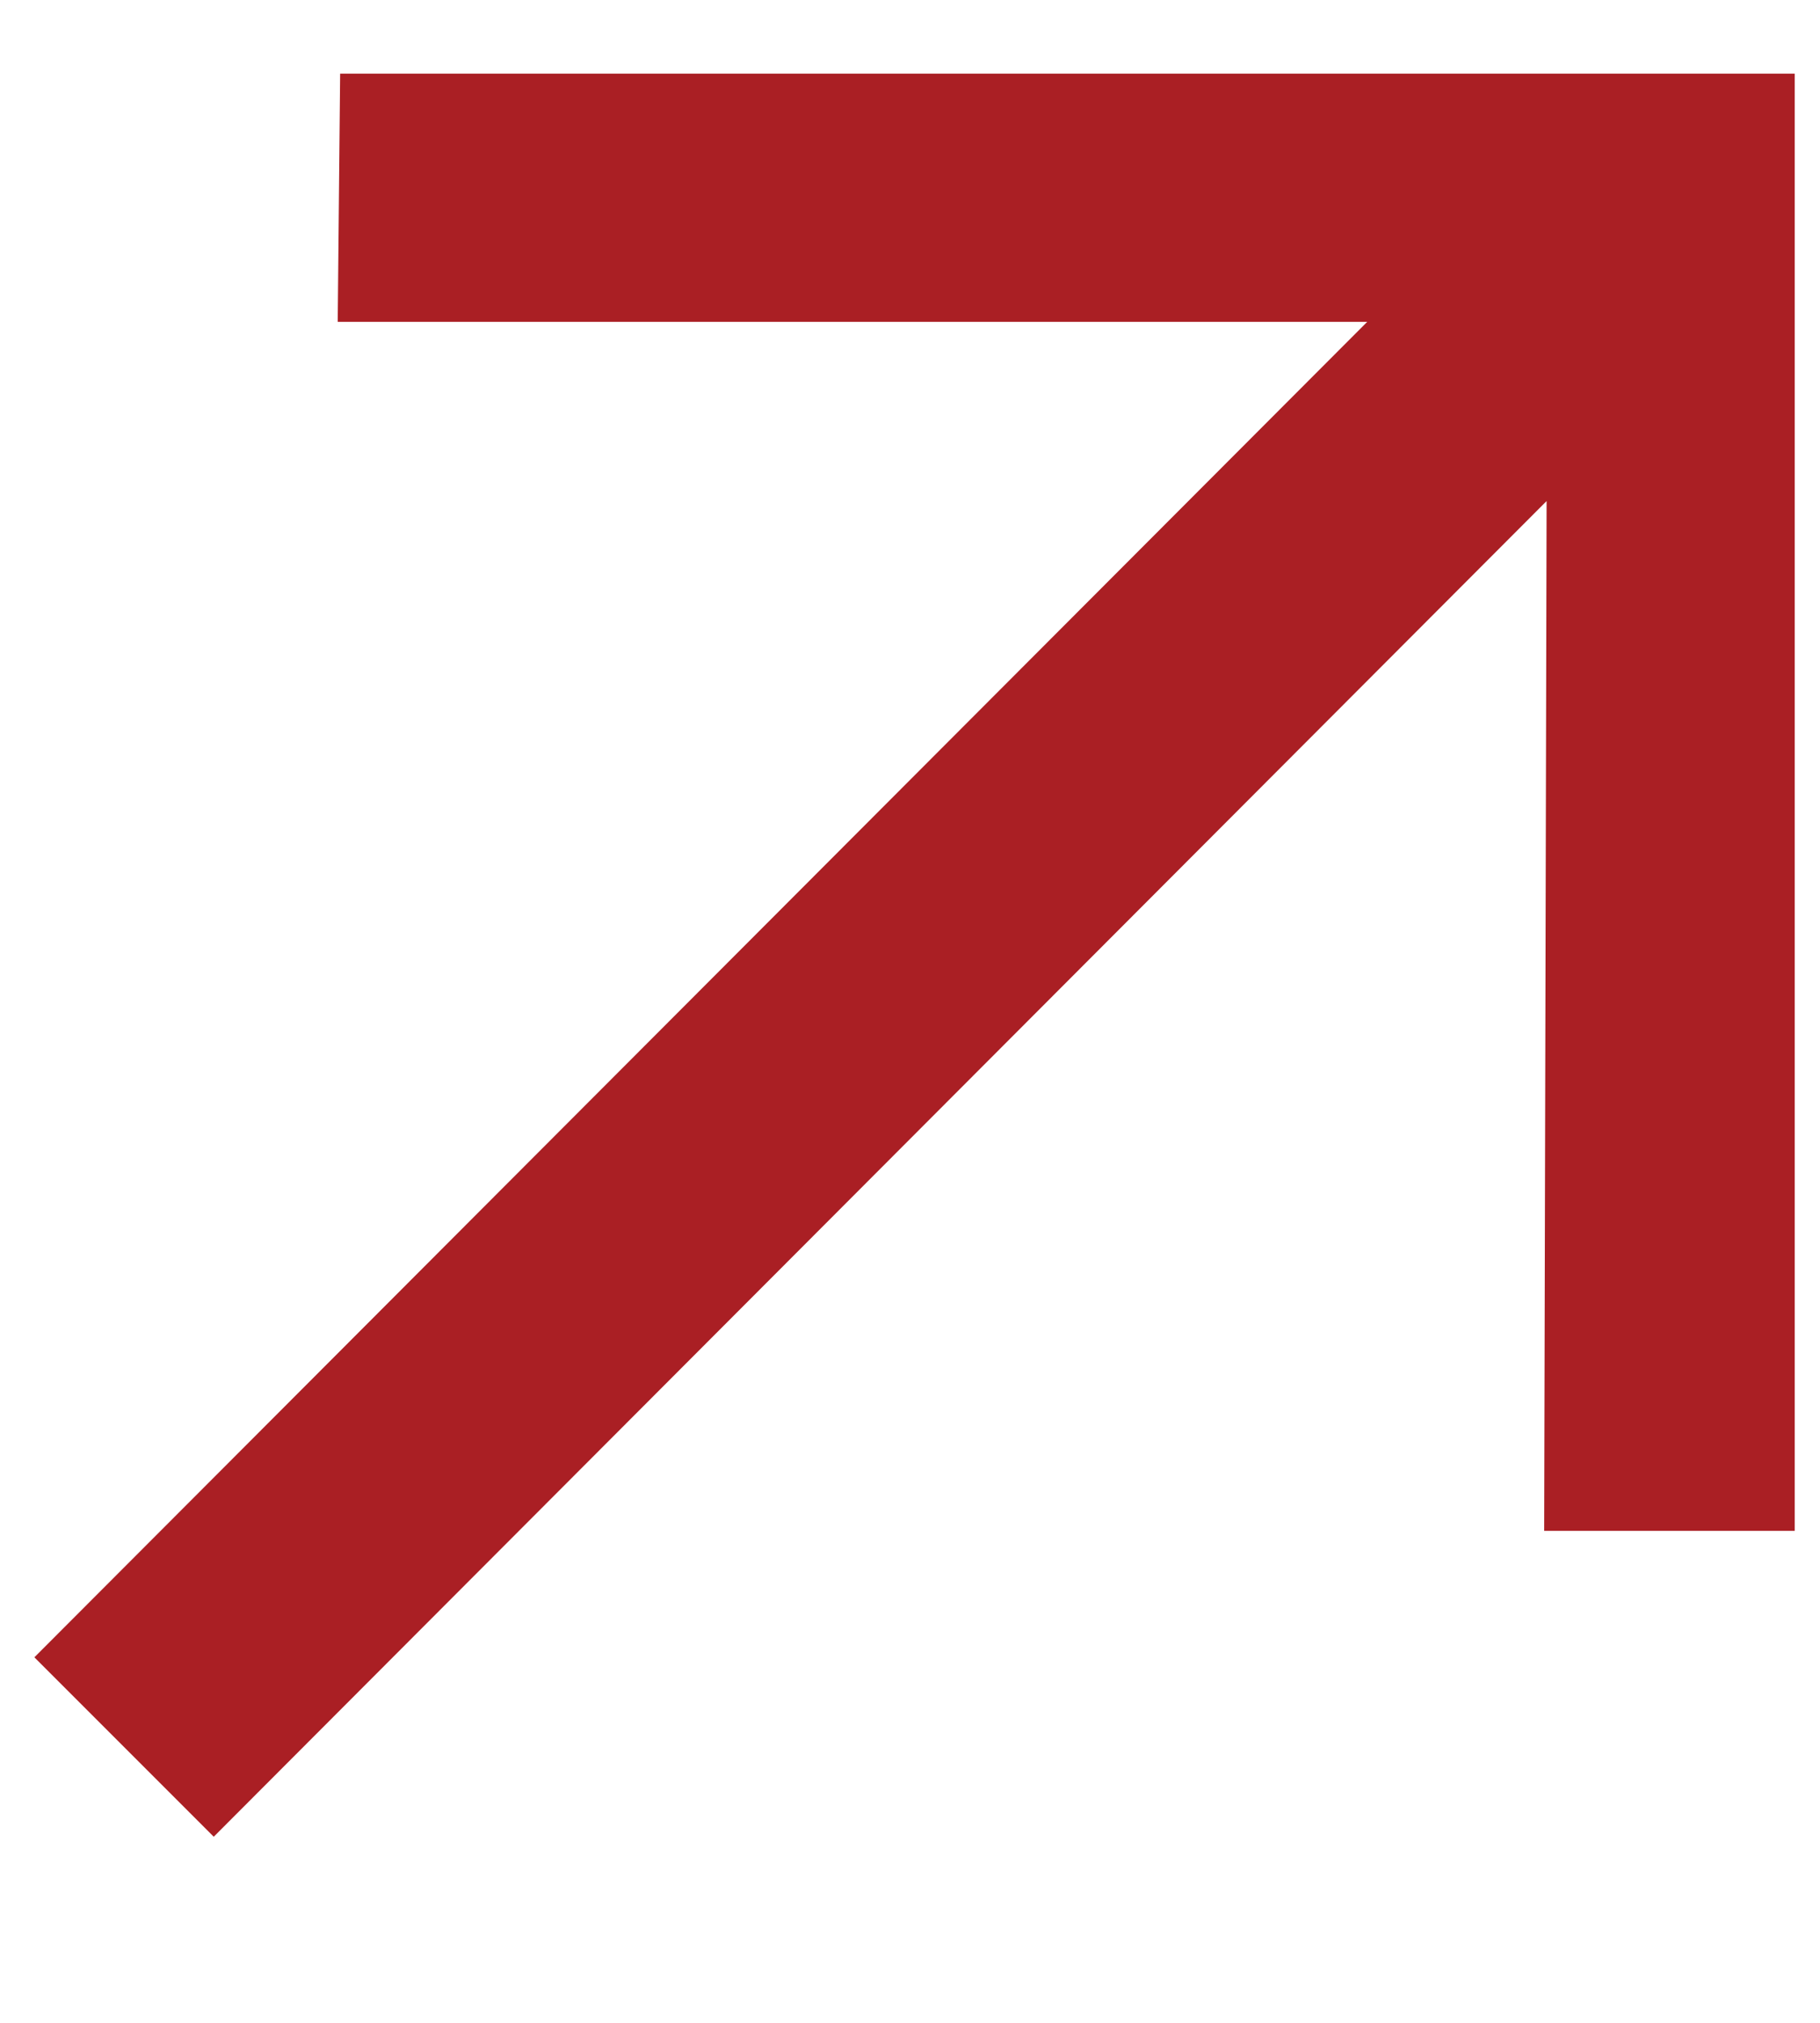
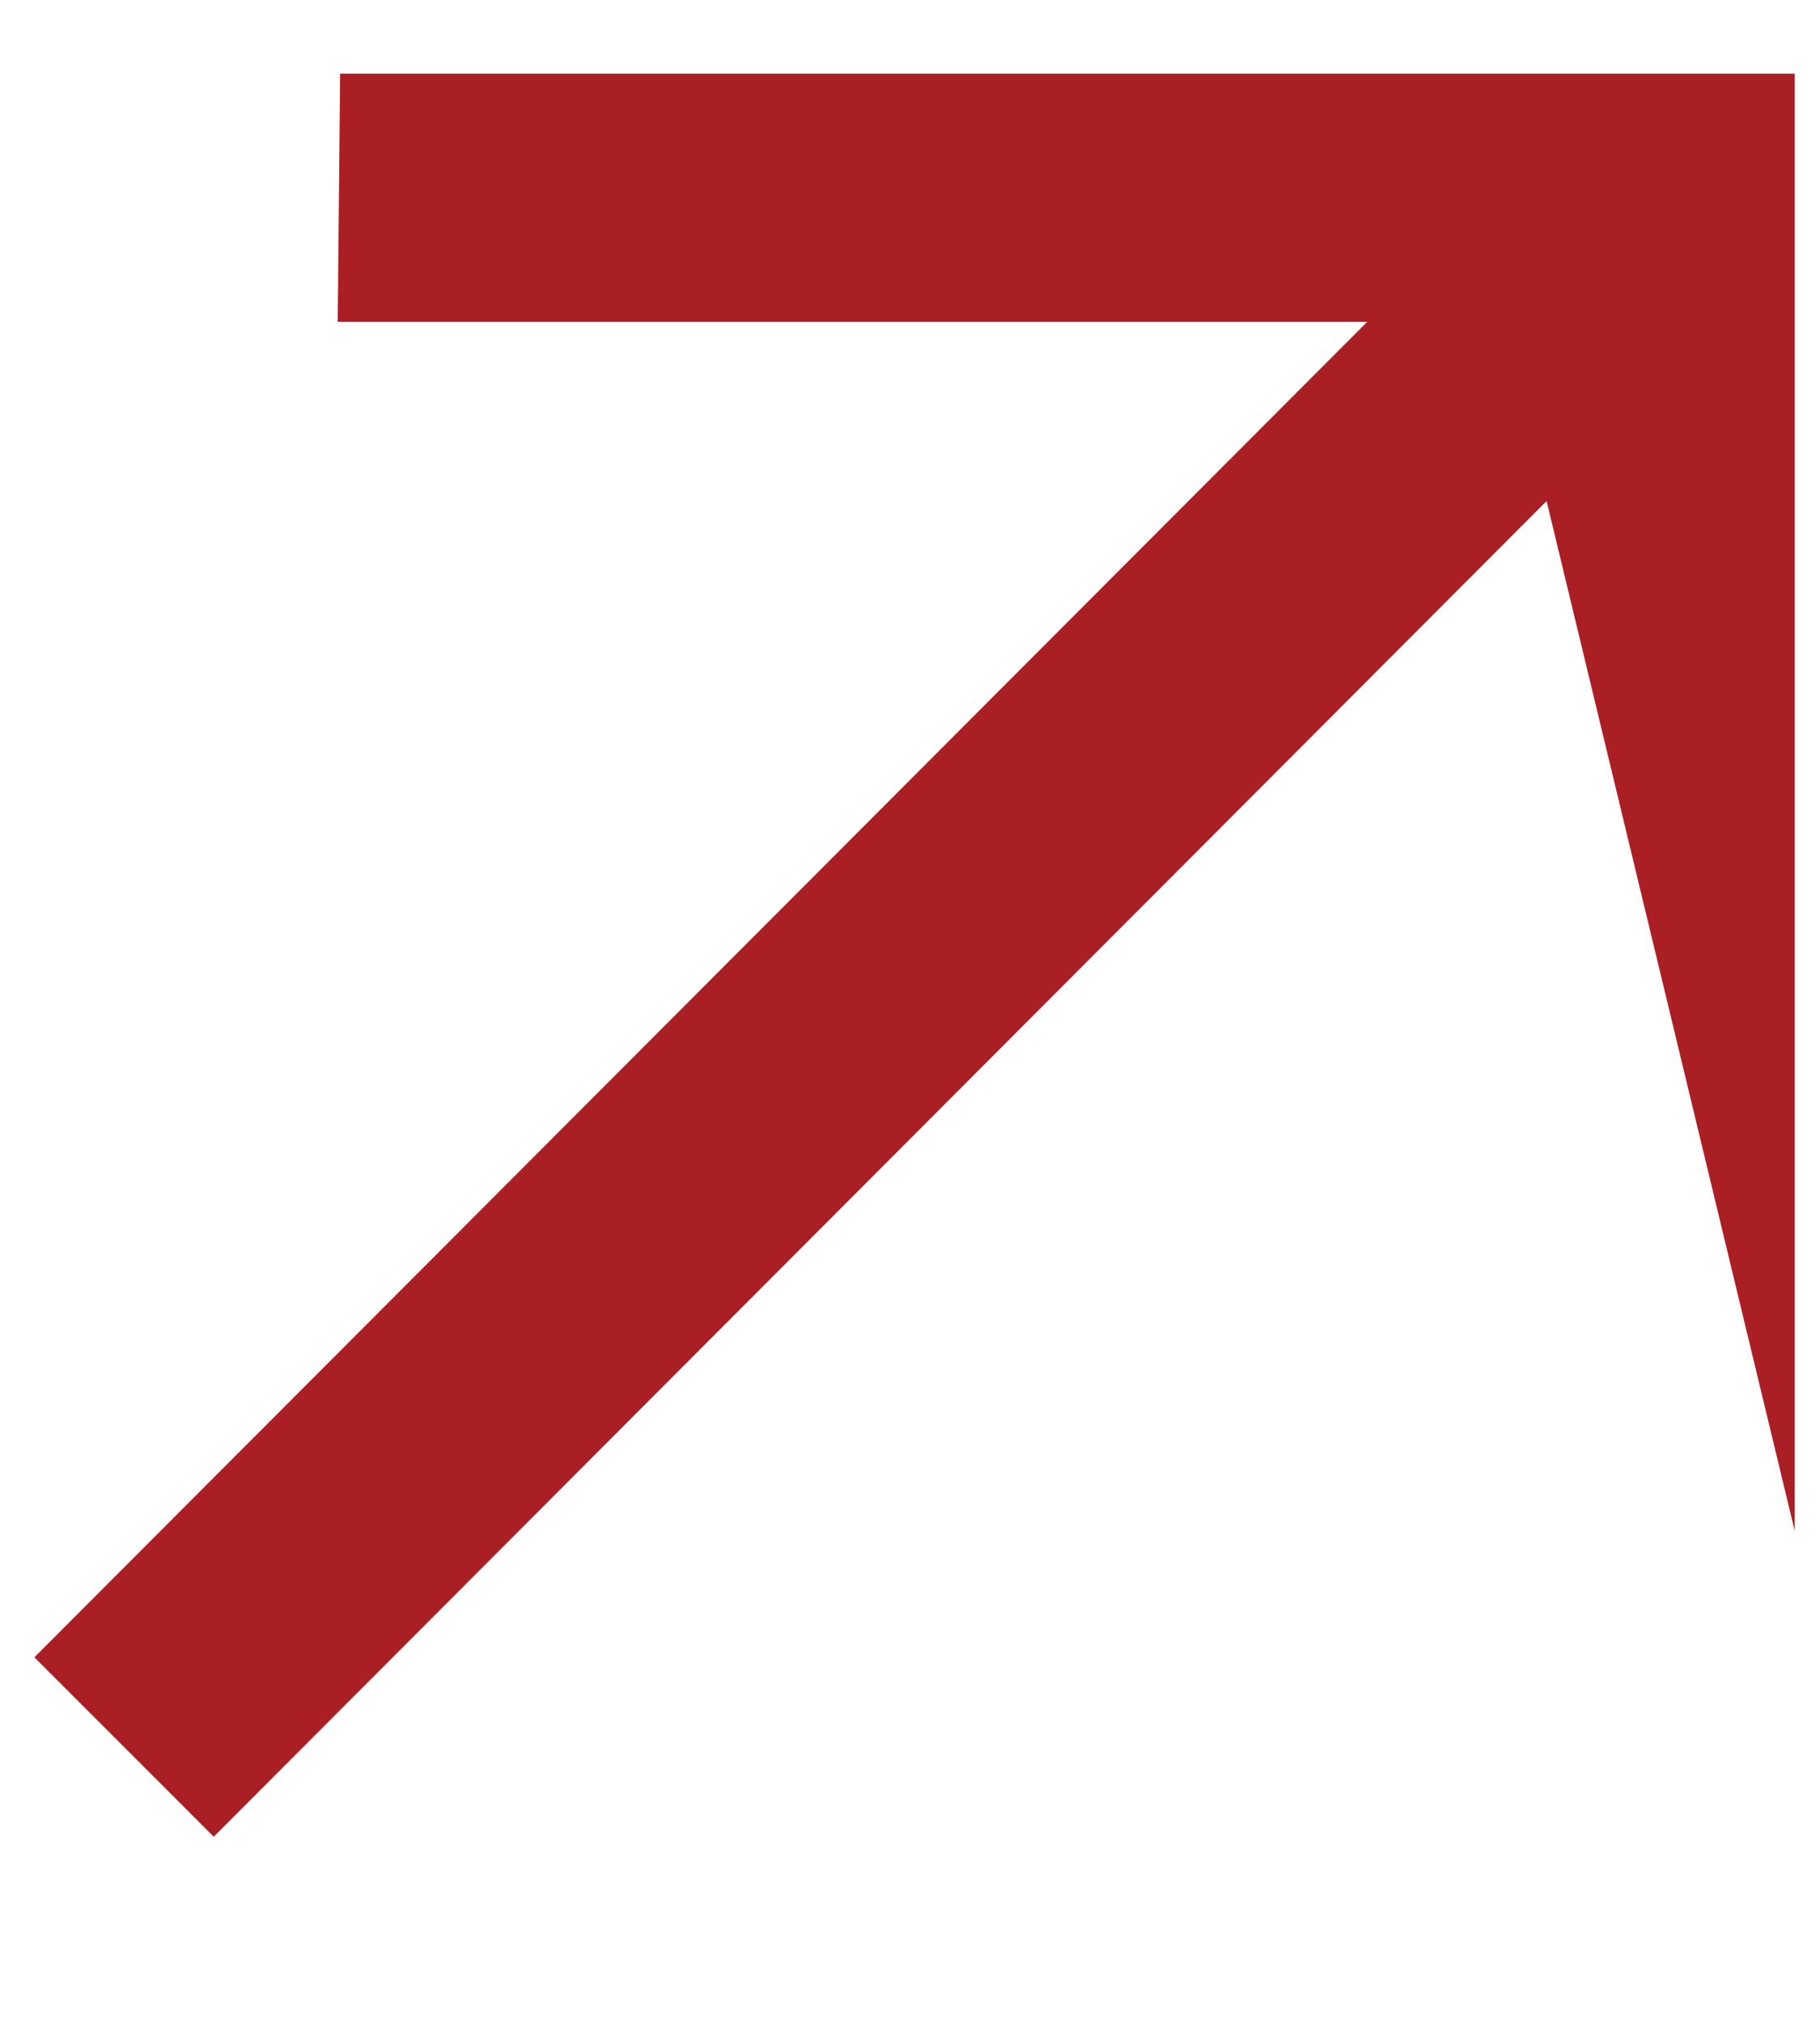
<svg xmlns="http://www.w3.org/2000/svg" width="9" height="10" viewBox="0 0 9 10" fill="none">
-   <path d="M1.057 9.08L0.17 8.193L6.761 1.591H1.67L1.682 0.364H8.875V7.568H7.636L7.648 2.477L1.057 9.08Z" fill="#AA1F24" />
+   <path d="M1.057 9.08L0.17 8.193L6.761 1.591H1.67L1.682 0.364H8.875V7.568L7.648 2.477L1.057 9.08Z" fill="#AA1F24" />
</svg>